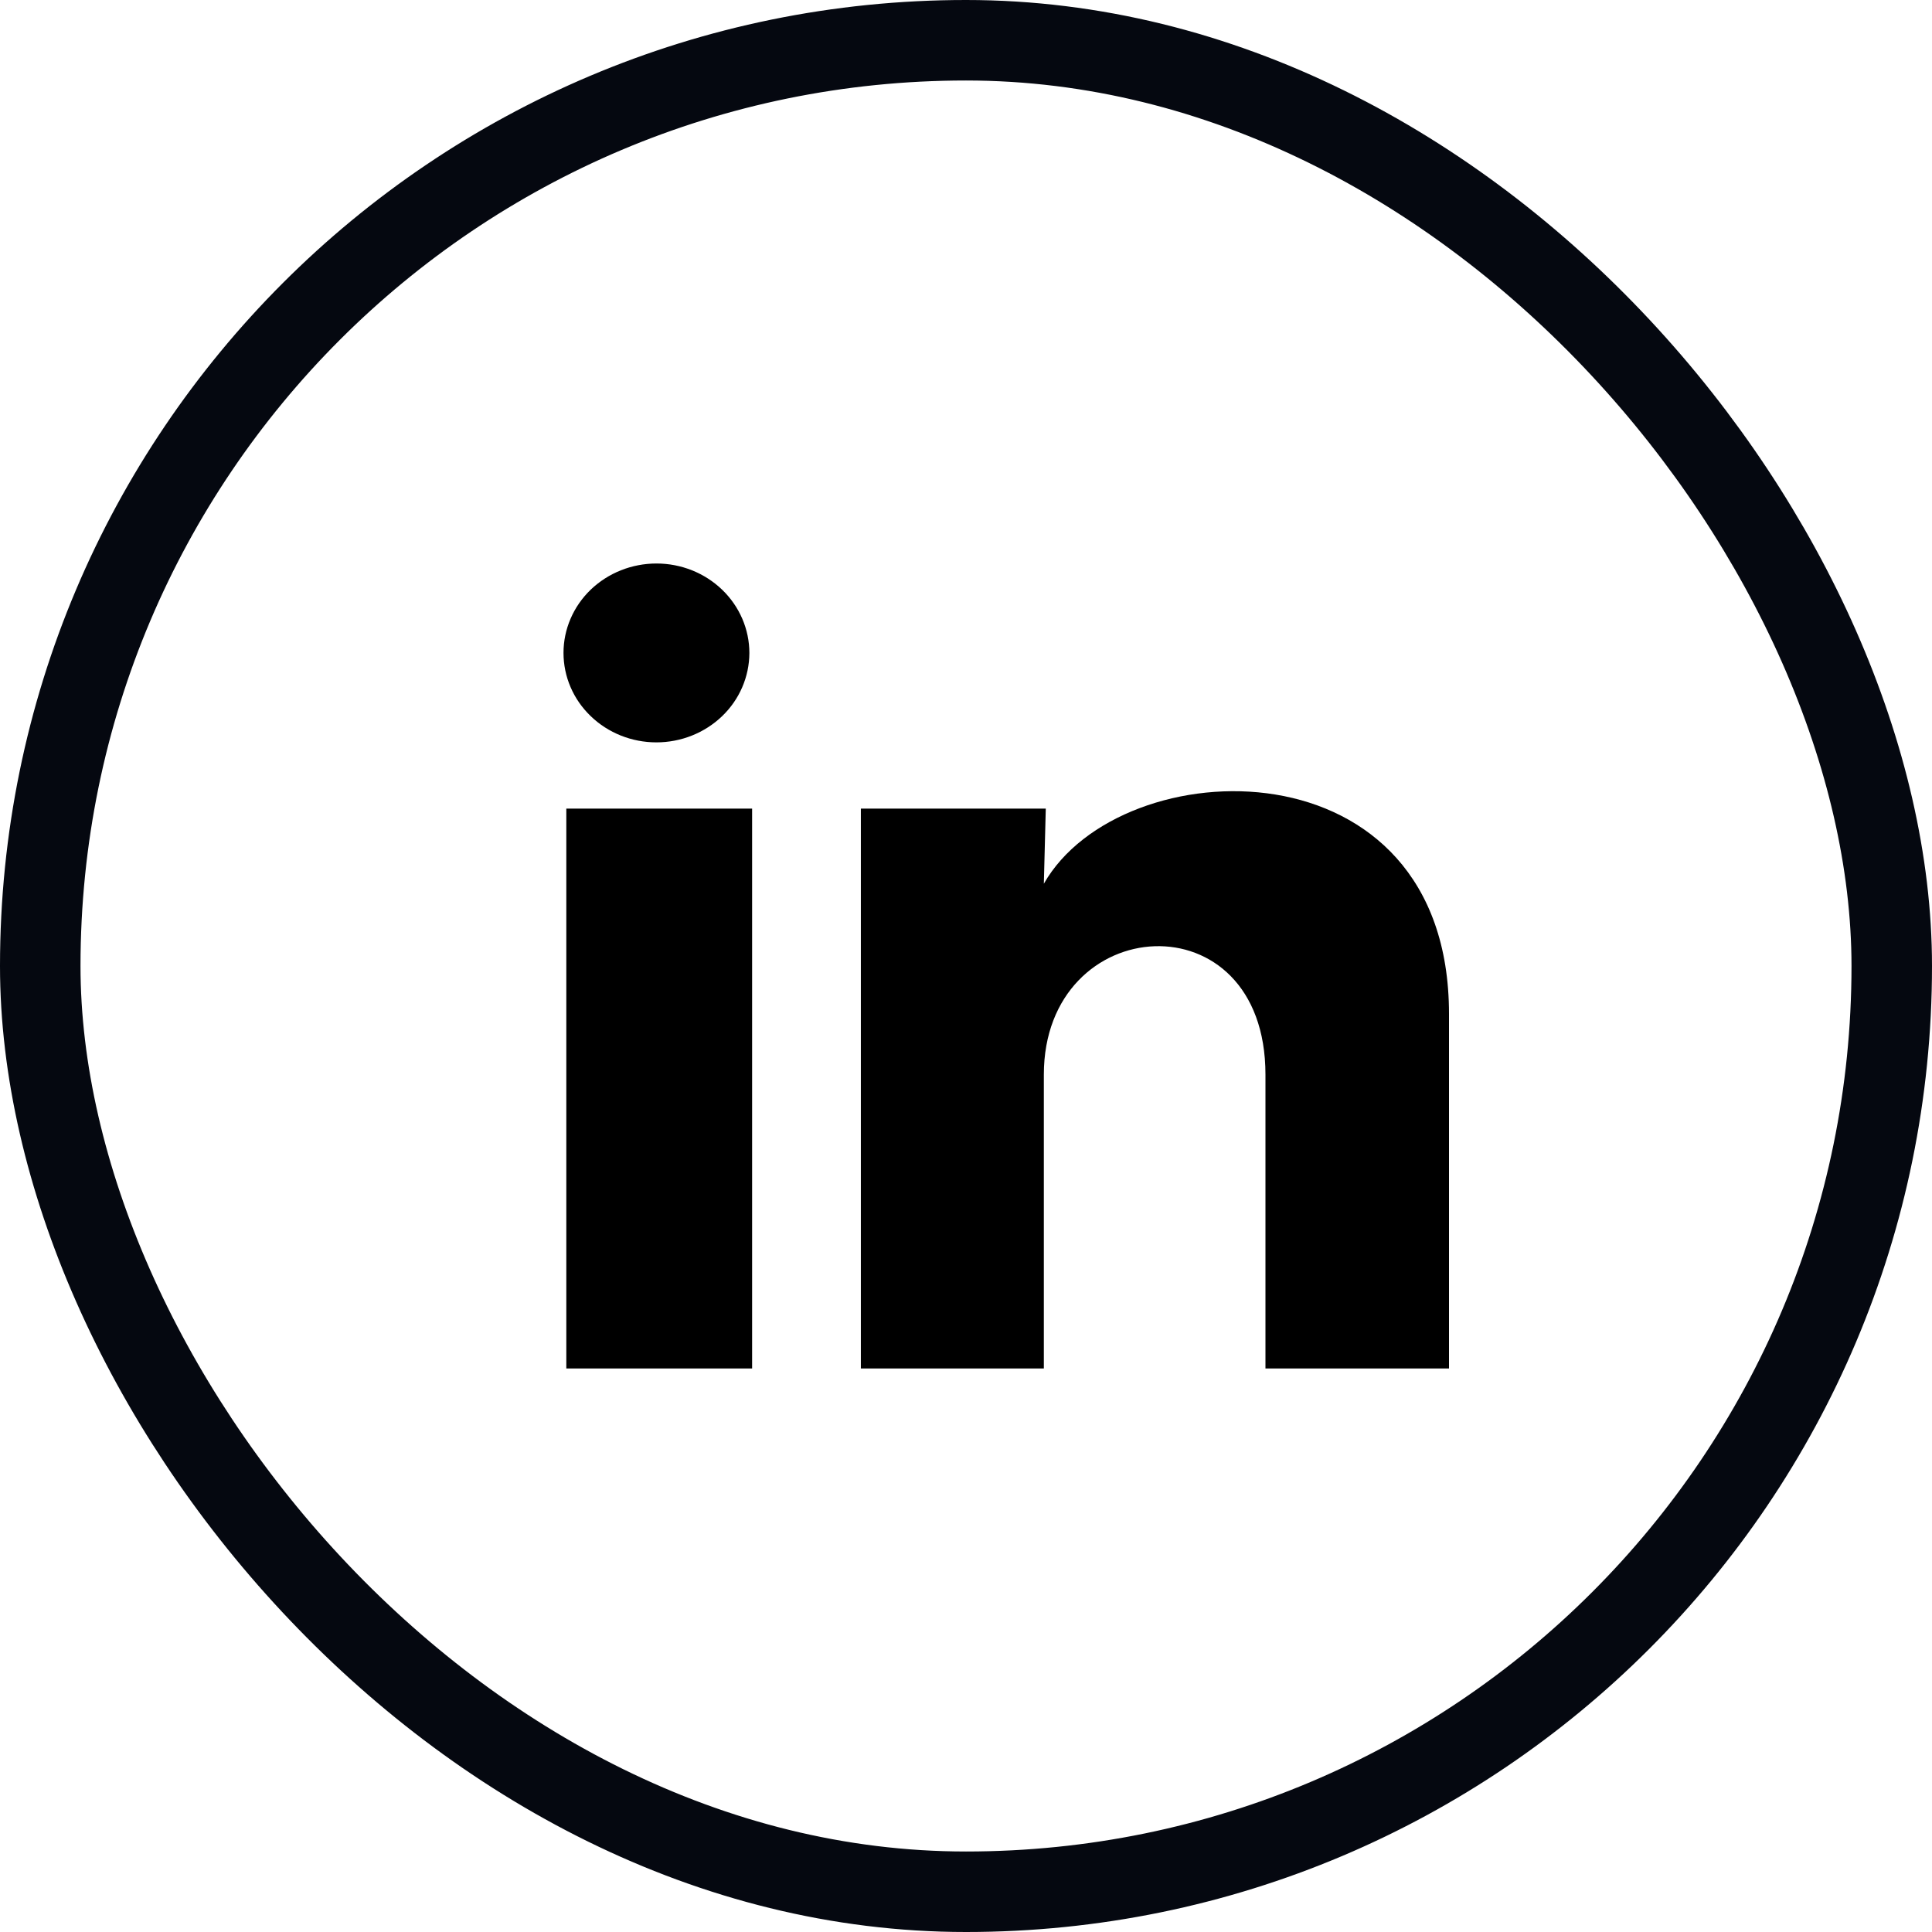
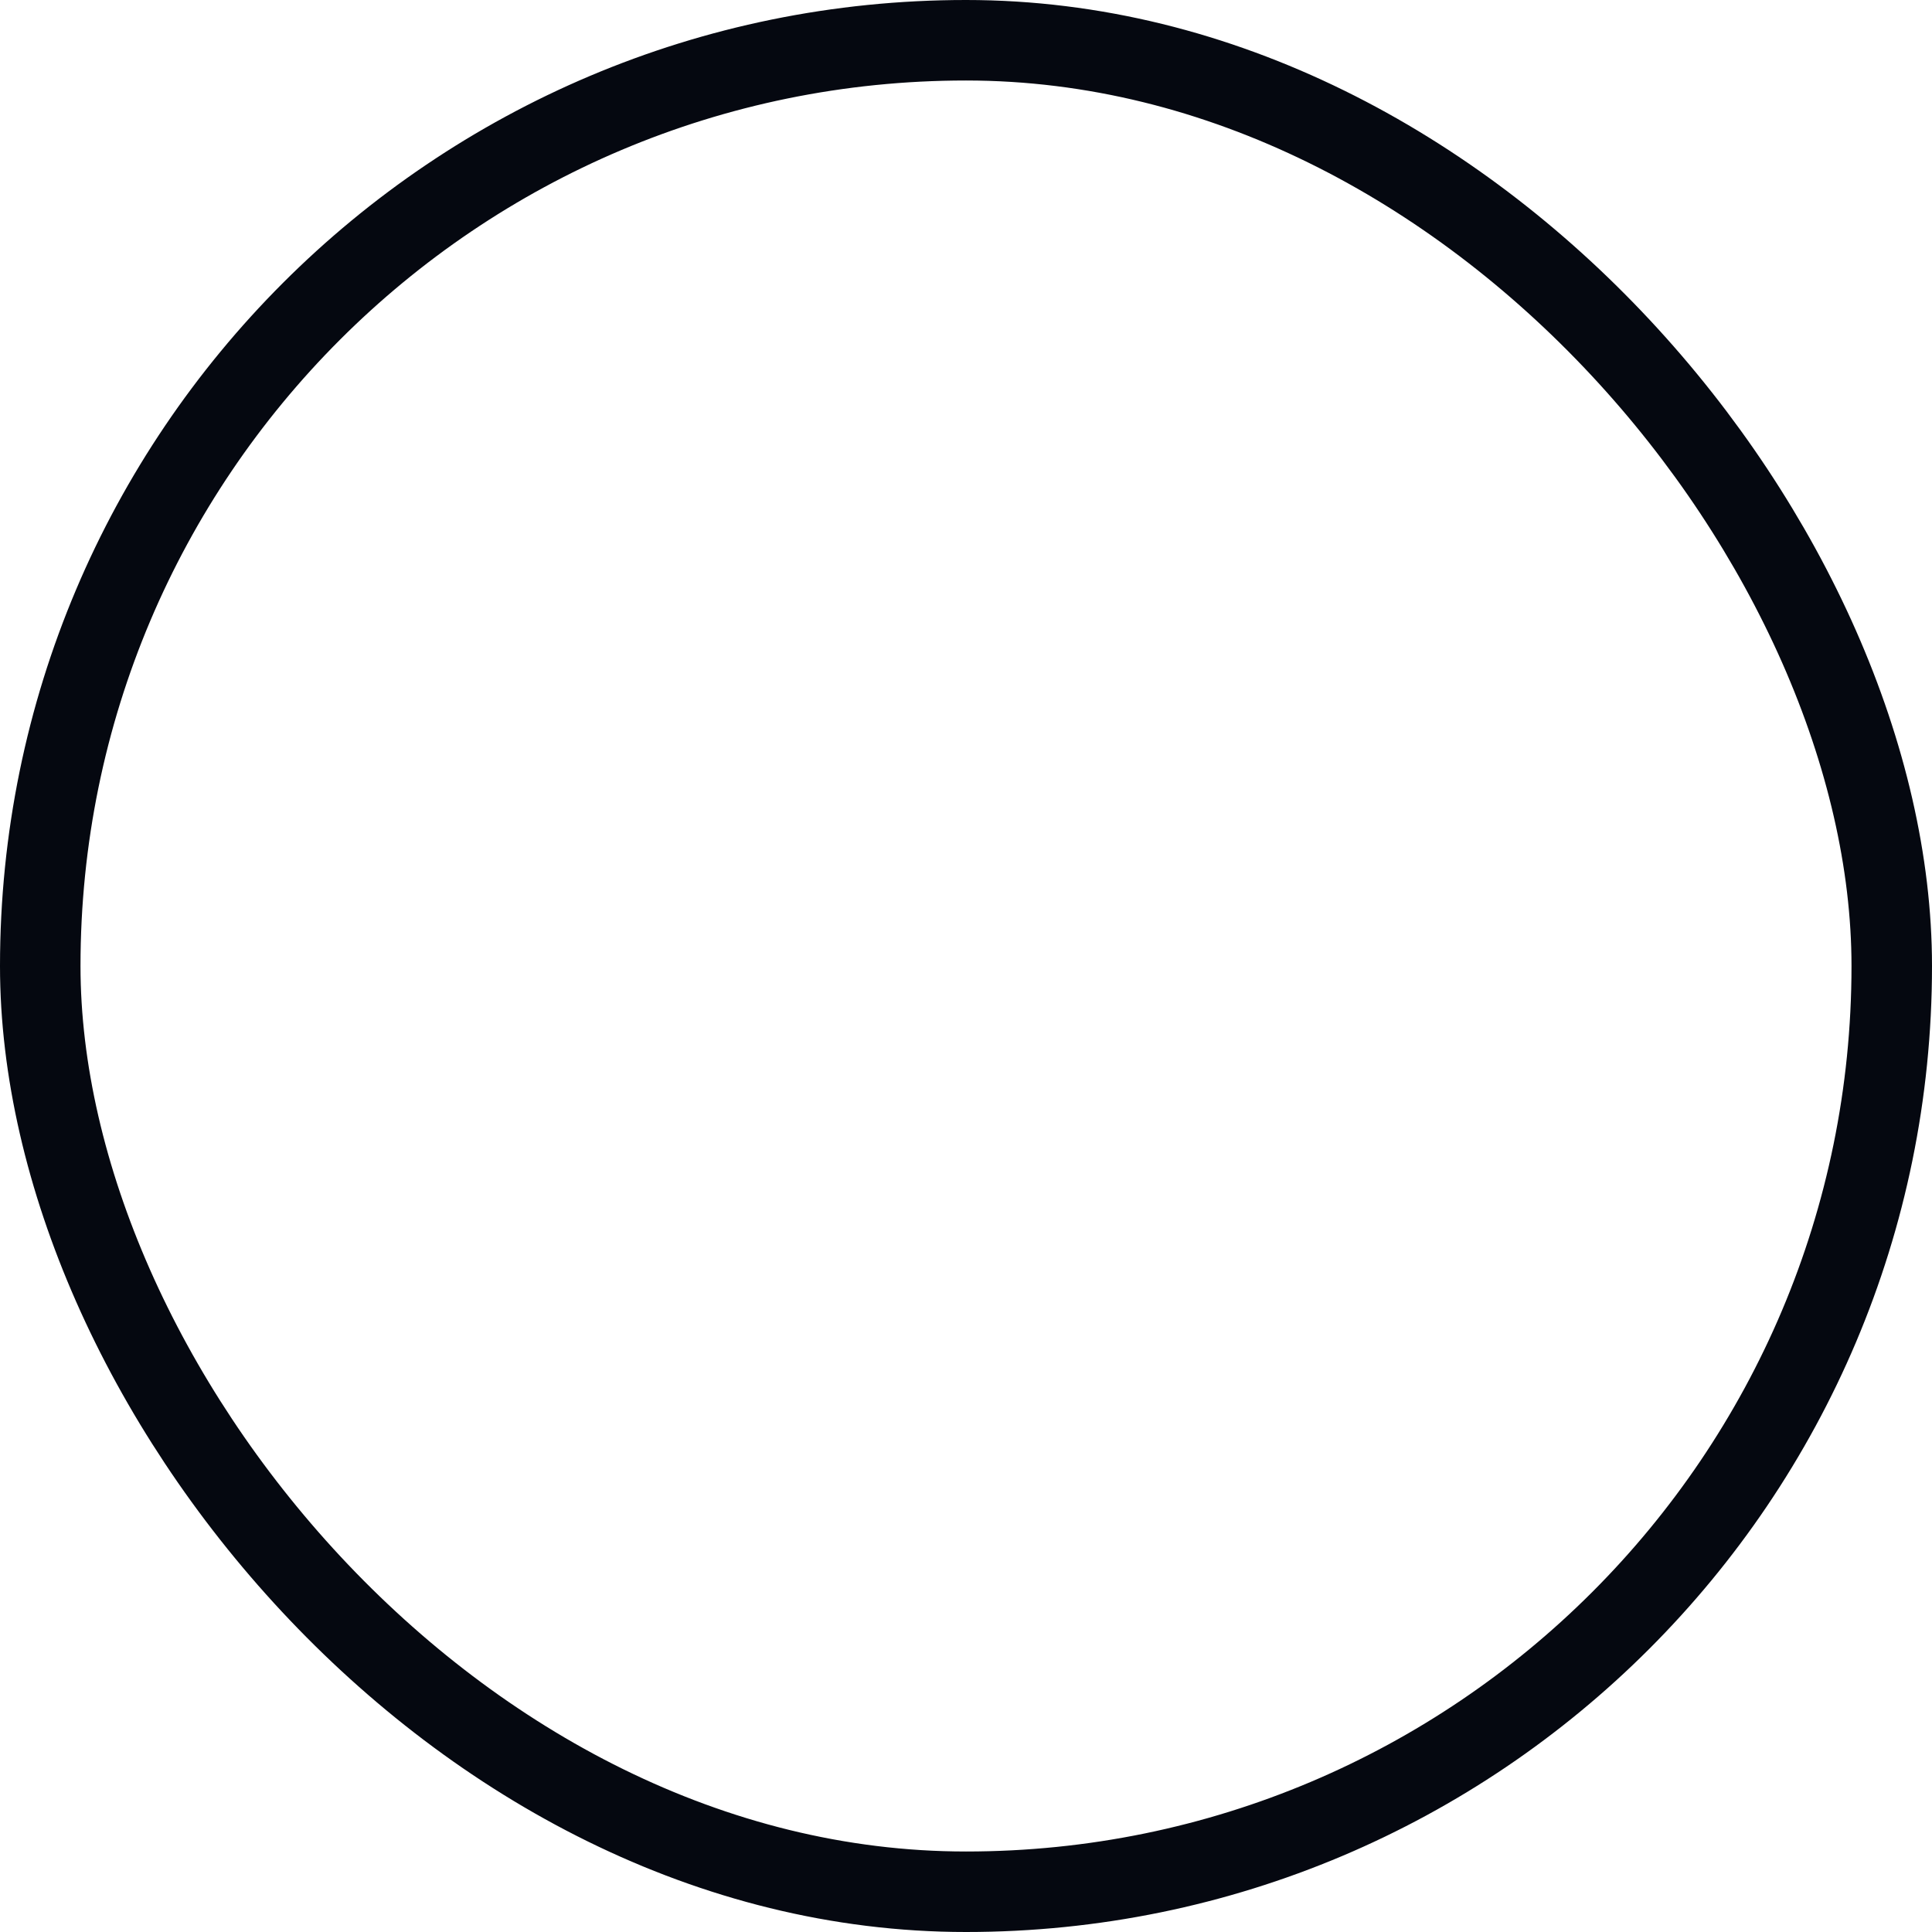
<svg xmlns="http://www.w3.org/2000/svg" width="24" height="24" viewBox="0 0 24 24" fill="none">
  <rect x="0.5" y="0.5" width="23" height="23" rx="11.5" stroke="#050810" />
-   <path d="M9.309 8.112C9.308 8.406 9.187 8.689 8.97 8.897C8.753 9.105 8.46 9.222 8.154 9.222C7.848 9.222 7.554 9.105 7.338 8.896C7.121 8.688 7 8.405 7 8.11C7 7.816 7.122 7.533 7.338 7.325C7.555 7.117 7.849 7 8.155 7C8.461 7 8.754 7.117 8.971 7.326C9.187 7.534 9.309 7.817 9.309 8.112ZM9.343 10.045H7.035V17H9.343V10.045ZM12.991 10.045H10.694V17H12.967V13.35C12.967 11.317 15.72 11.128 15.72 13.35V17H18V12.595C18 9.167 13.925 9.295 12.967 10.978L12.991 10.045Z" fill="black" />
</svg>